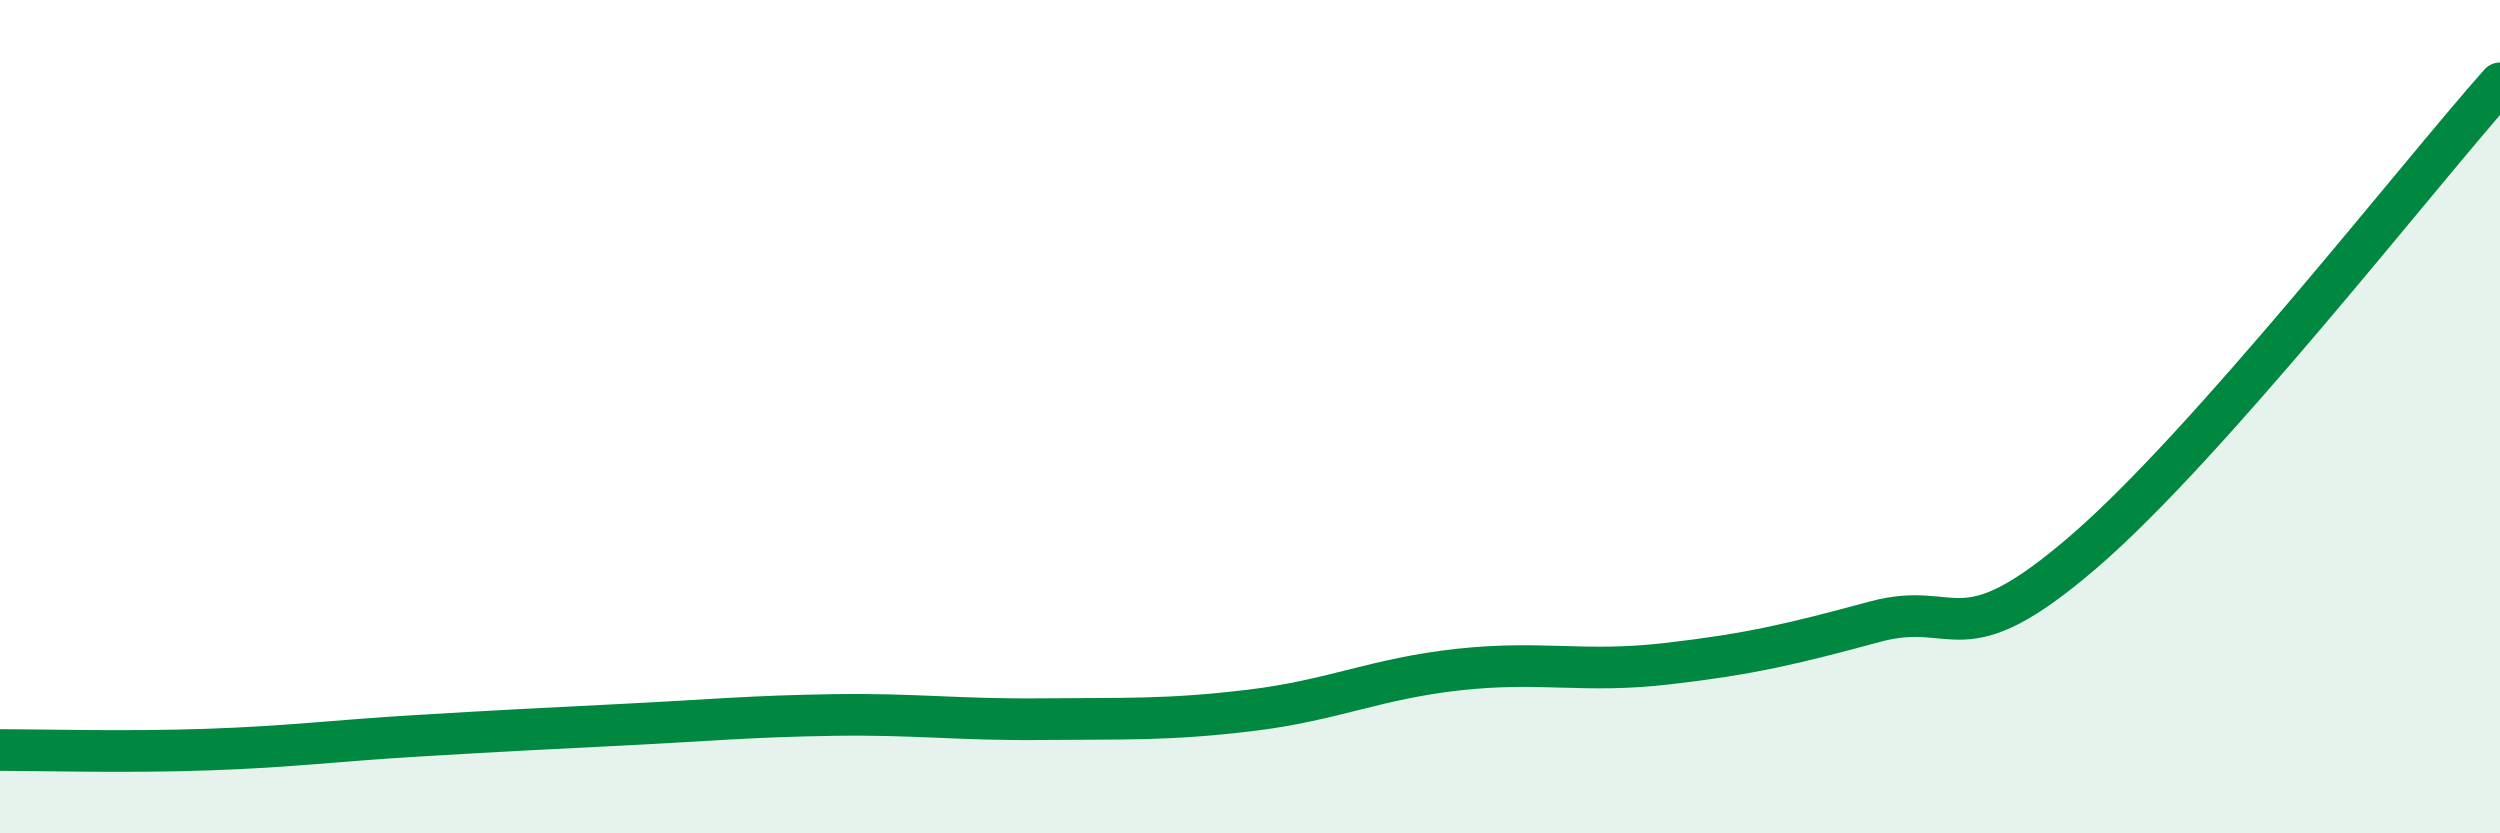
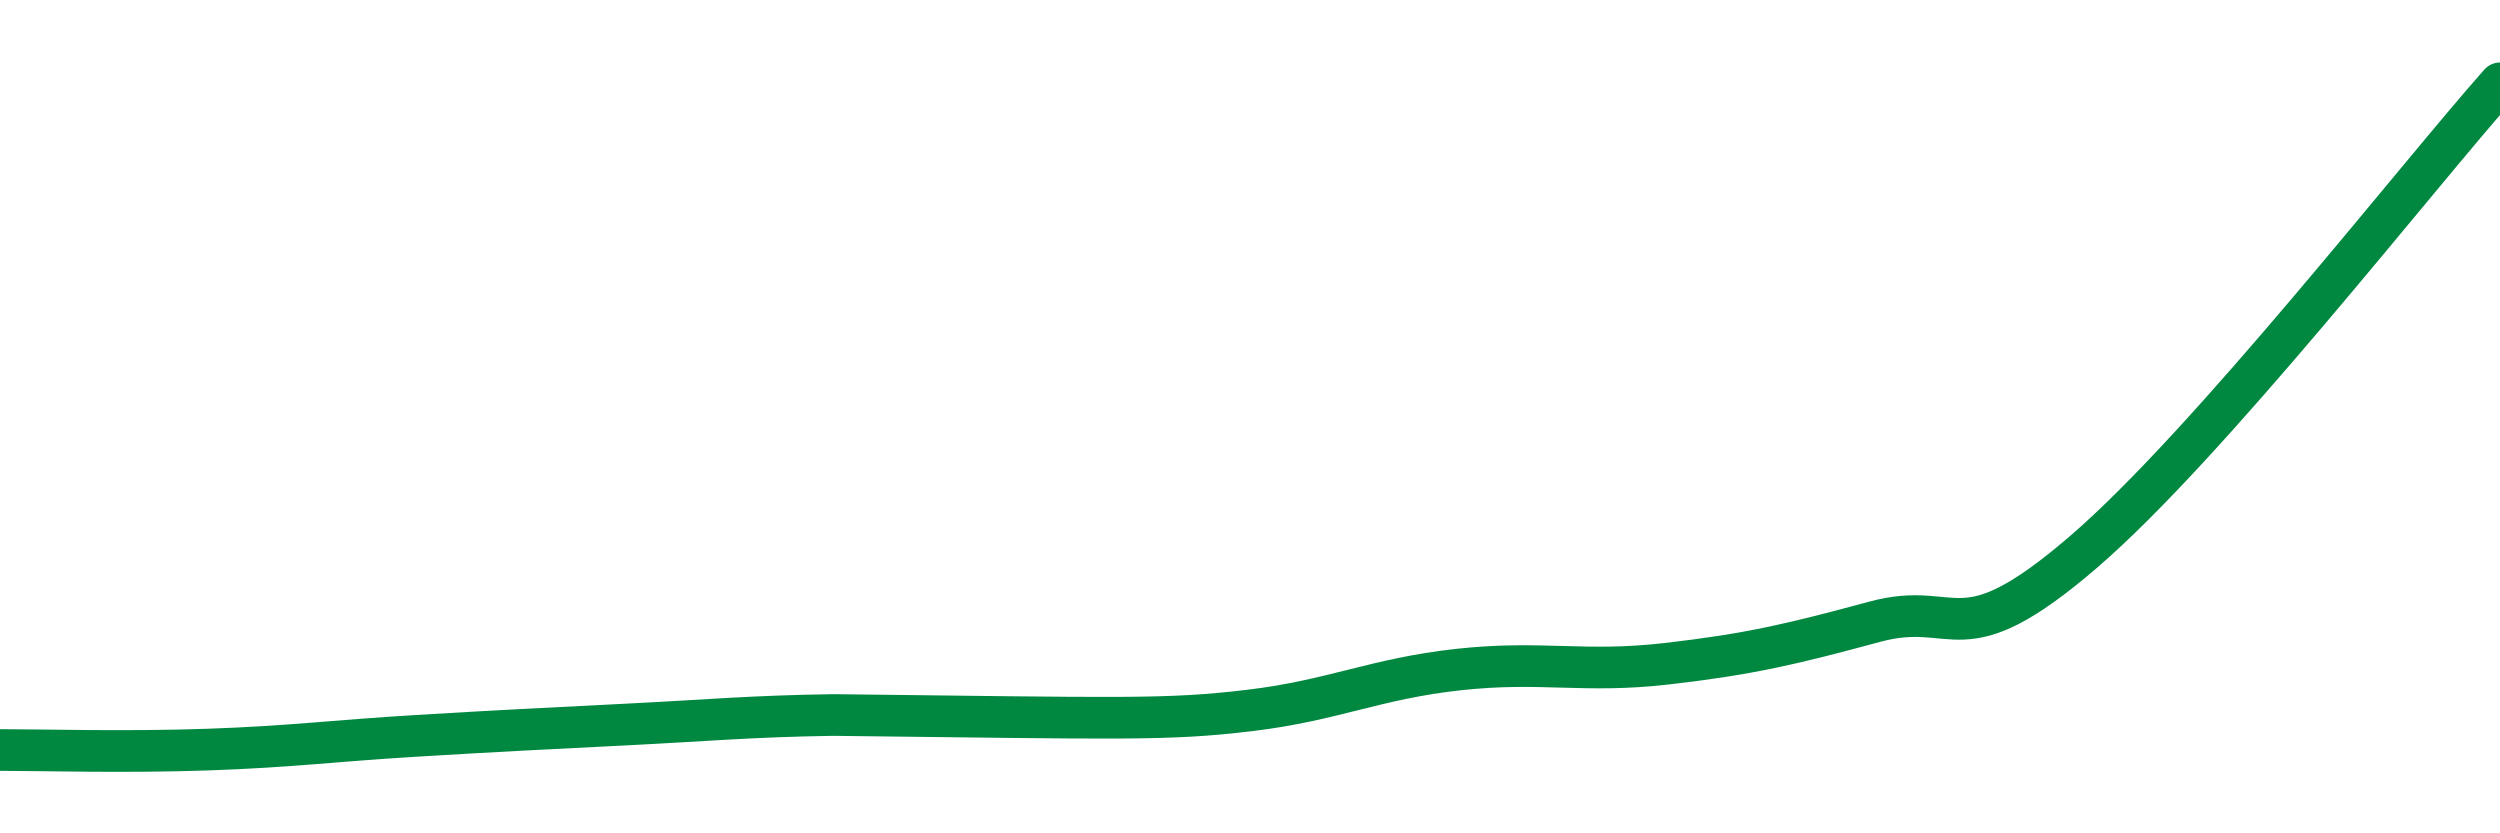
<svg xmlns="http://www.w3.org/2000/svg" width="60" height="20" viewBox="0 0 60 20">
-   <path d="M 0,18 C 1,18 3,18.06 5,17.99 C 7,17.92 8,17.78 10,17.66 C 12,17.54 13,17.49 15,17.39 C 17,17.29 18,17.19 20,17.16 C 22,17.13 23,17.28 25,17.26 C 27,17.24 28,17.29 30,17.05 C 32,16.81 33,16.29 35,16.07 C 37,15.85 38,16.16 40,15.93 C 42,15.7 43,15.46 45,14.92 C 47,14.38 47,15.83 50,13.25 C 53,10.67 58,4.25 60,2L60 20L0 20Z" fill="#008740" opacity="0.1" stroke-linecap="round" stroke-linejoin="round" />
-   <path d="M 0,18 C 1,18 3,18.06 5,17.99 C 7,17.92 8,17.78 10,17.66 C 12,17.54 13,17.49 15,17.39 C 17,17.29 18,17.19 20,17.16 C 22,17.13 23,17.28 25,17.26 C 27,17.24 28,17.29 30,17.05 C 32,16.81 33,16.29 35,16.07 C 37,15.85 38,16.16 40,15.93 C 42,15.7 43,15.46 45,14.92 C 47,14.38 47,15.83 50,13.25 C 53,10.67 58,4.25 60,2" stroke="#008740" stroke-width="1" fill="none" stroke-linecap="round" stroke-linejoin="round" />
+   <path d="M 0,18 C 1,18 3,18.06 5,17.99 C 7,17.92 8,17.78 10,17.66 C 12,17.54 13,17.49 15,17.39 C 17,17.29 18,17.19 20,17.16 C 27,17.24 28,17.29 30,17.05 C 32,16.81 33,16.29 35,16.07 C 37,15.85 38,16.16 40,15.93 C 42,15.7 43,15.46 45,14.92 C 47,14.38 47,15.83 50,13.25 C 53,10.67 58,4.25 60,2" stroke="#008740" stroke-width="1" fill="none" stroke-linecap="round" stroke-linejoin="round" />
</svg>